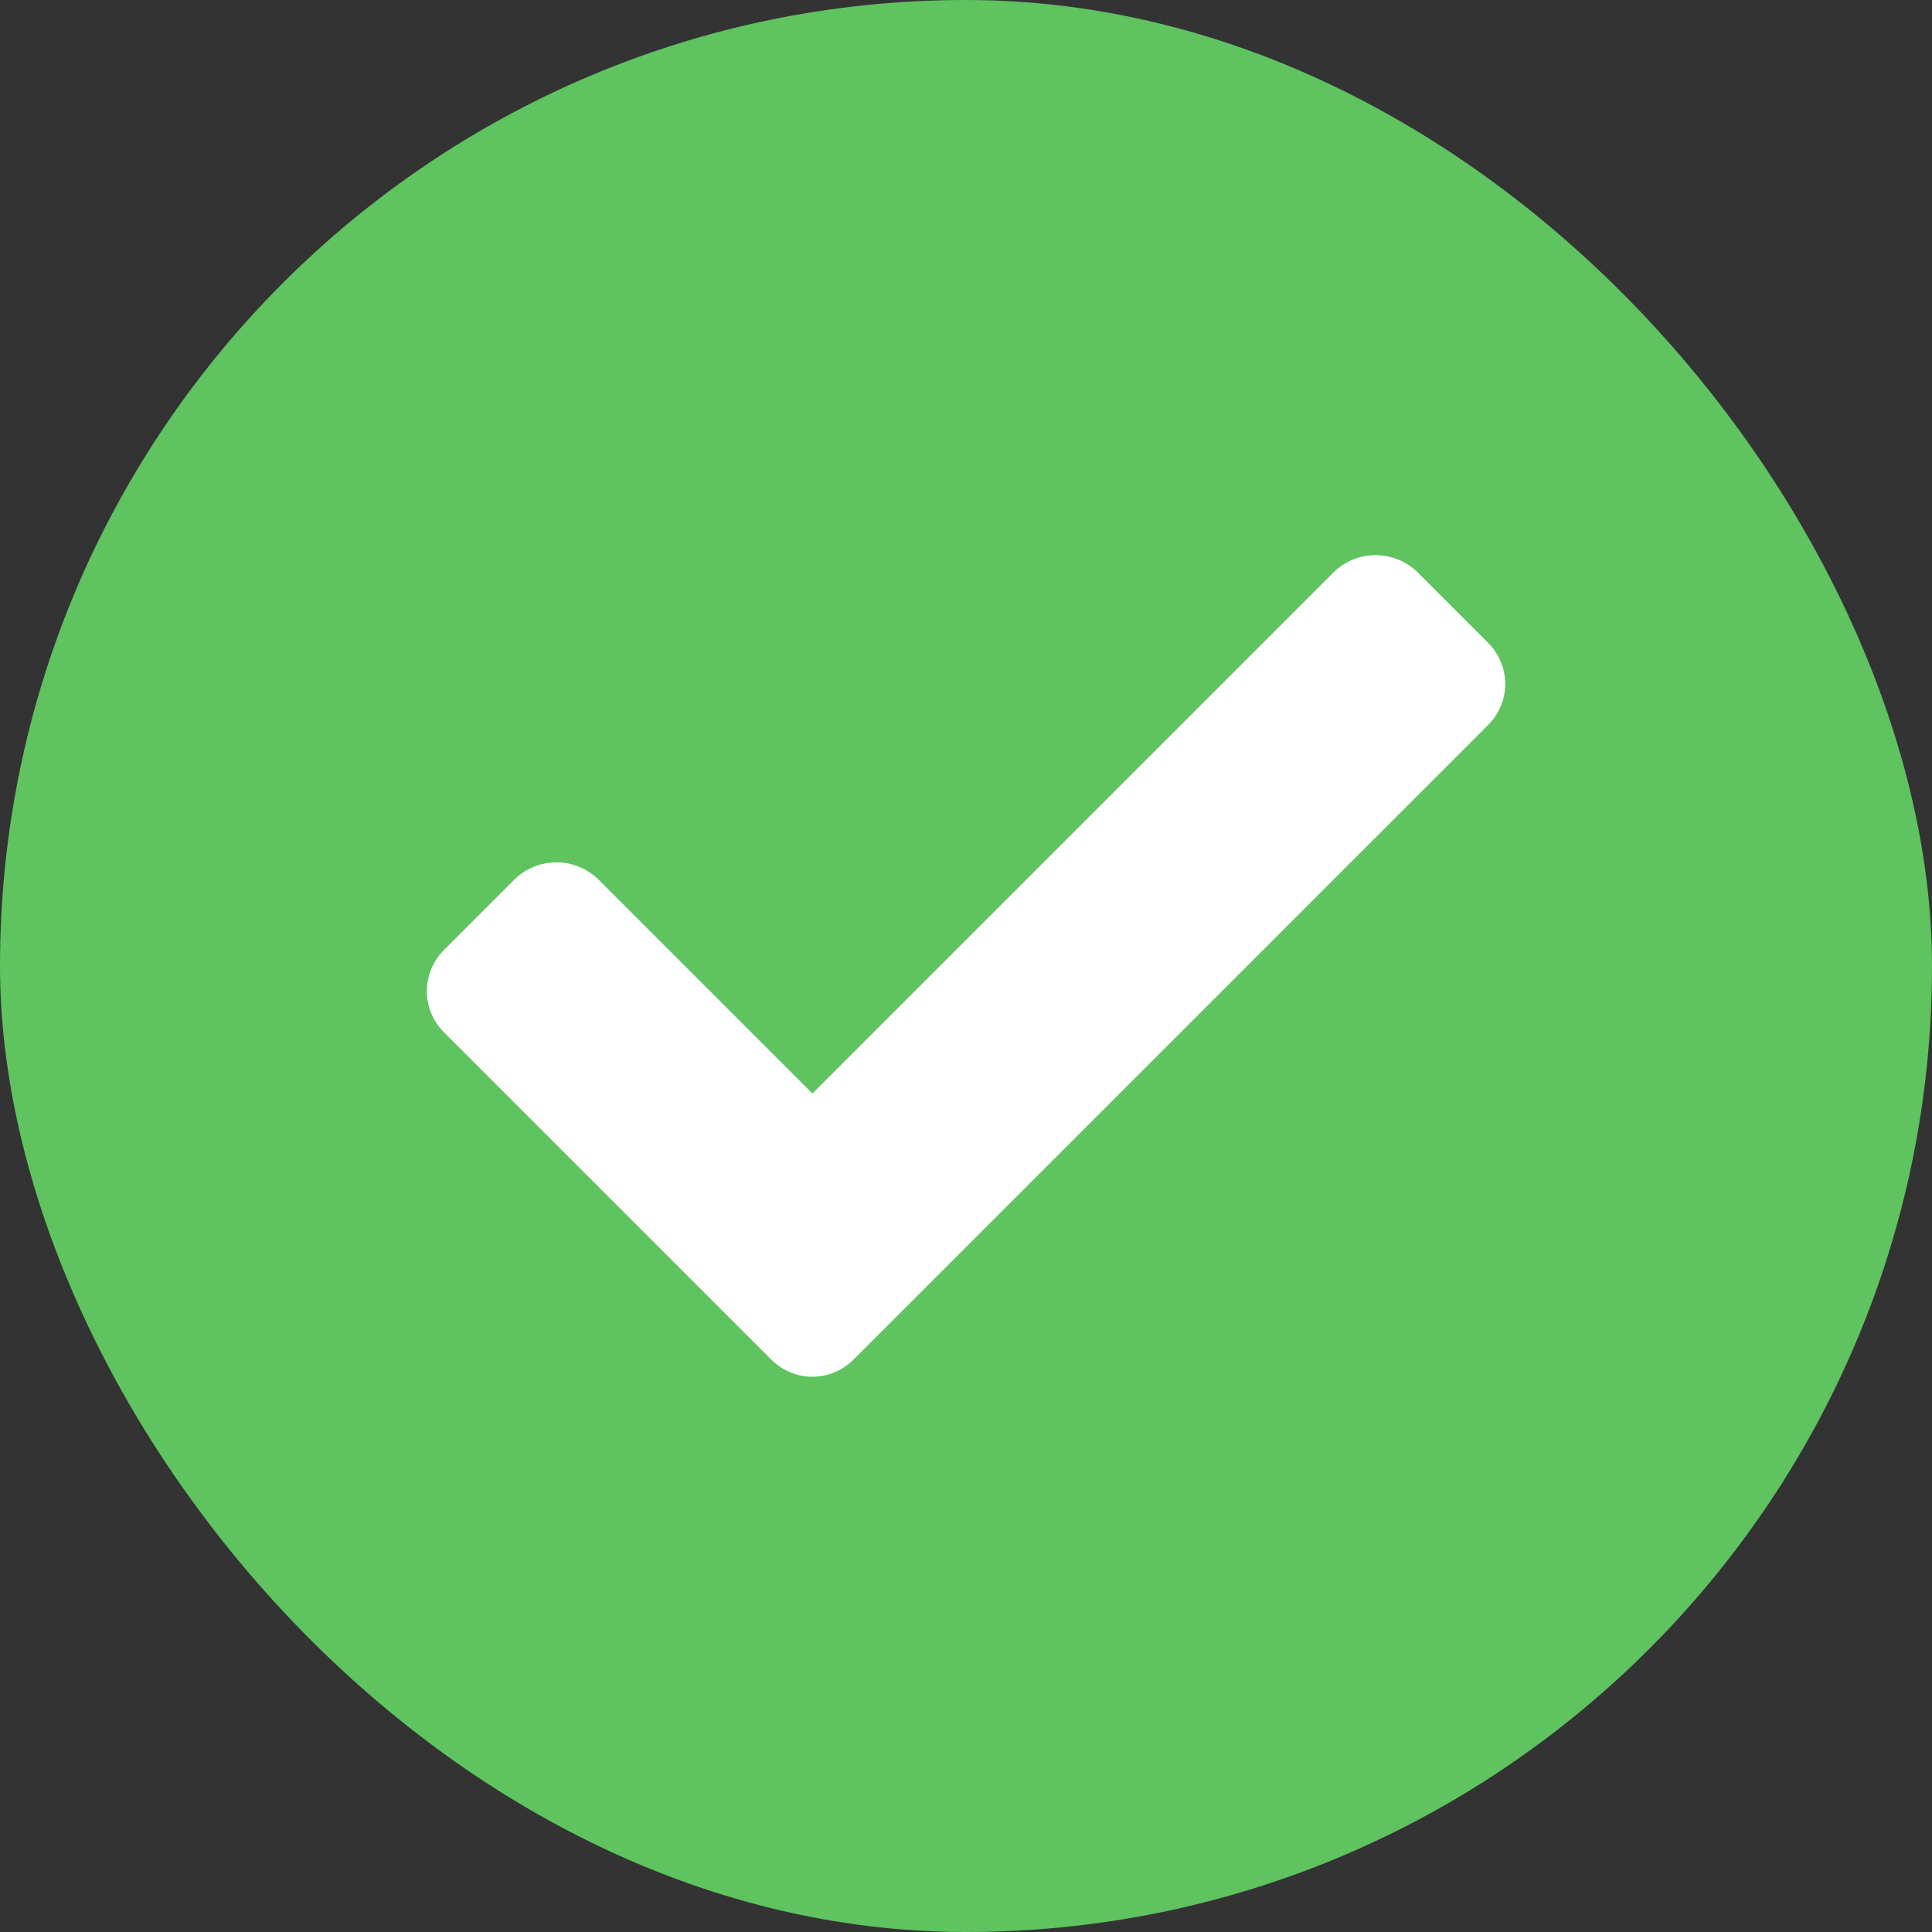
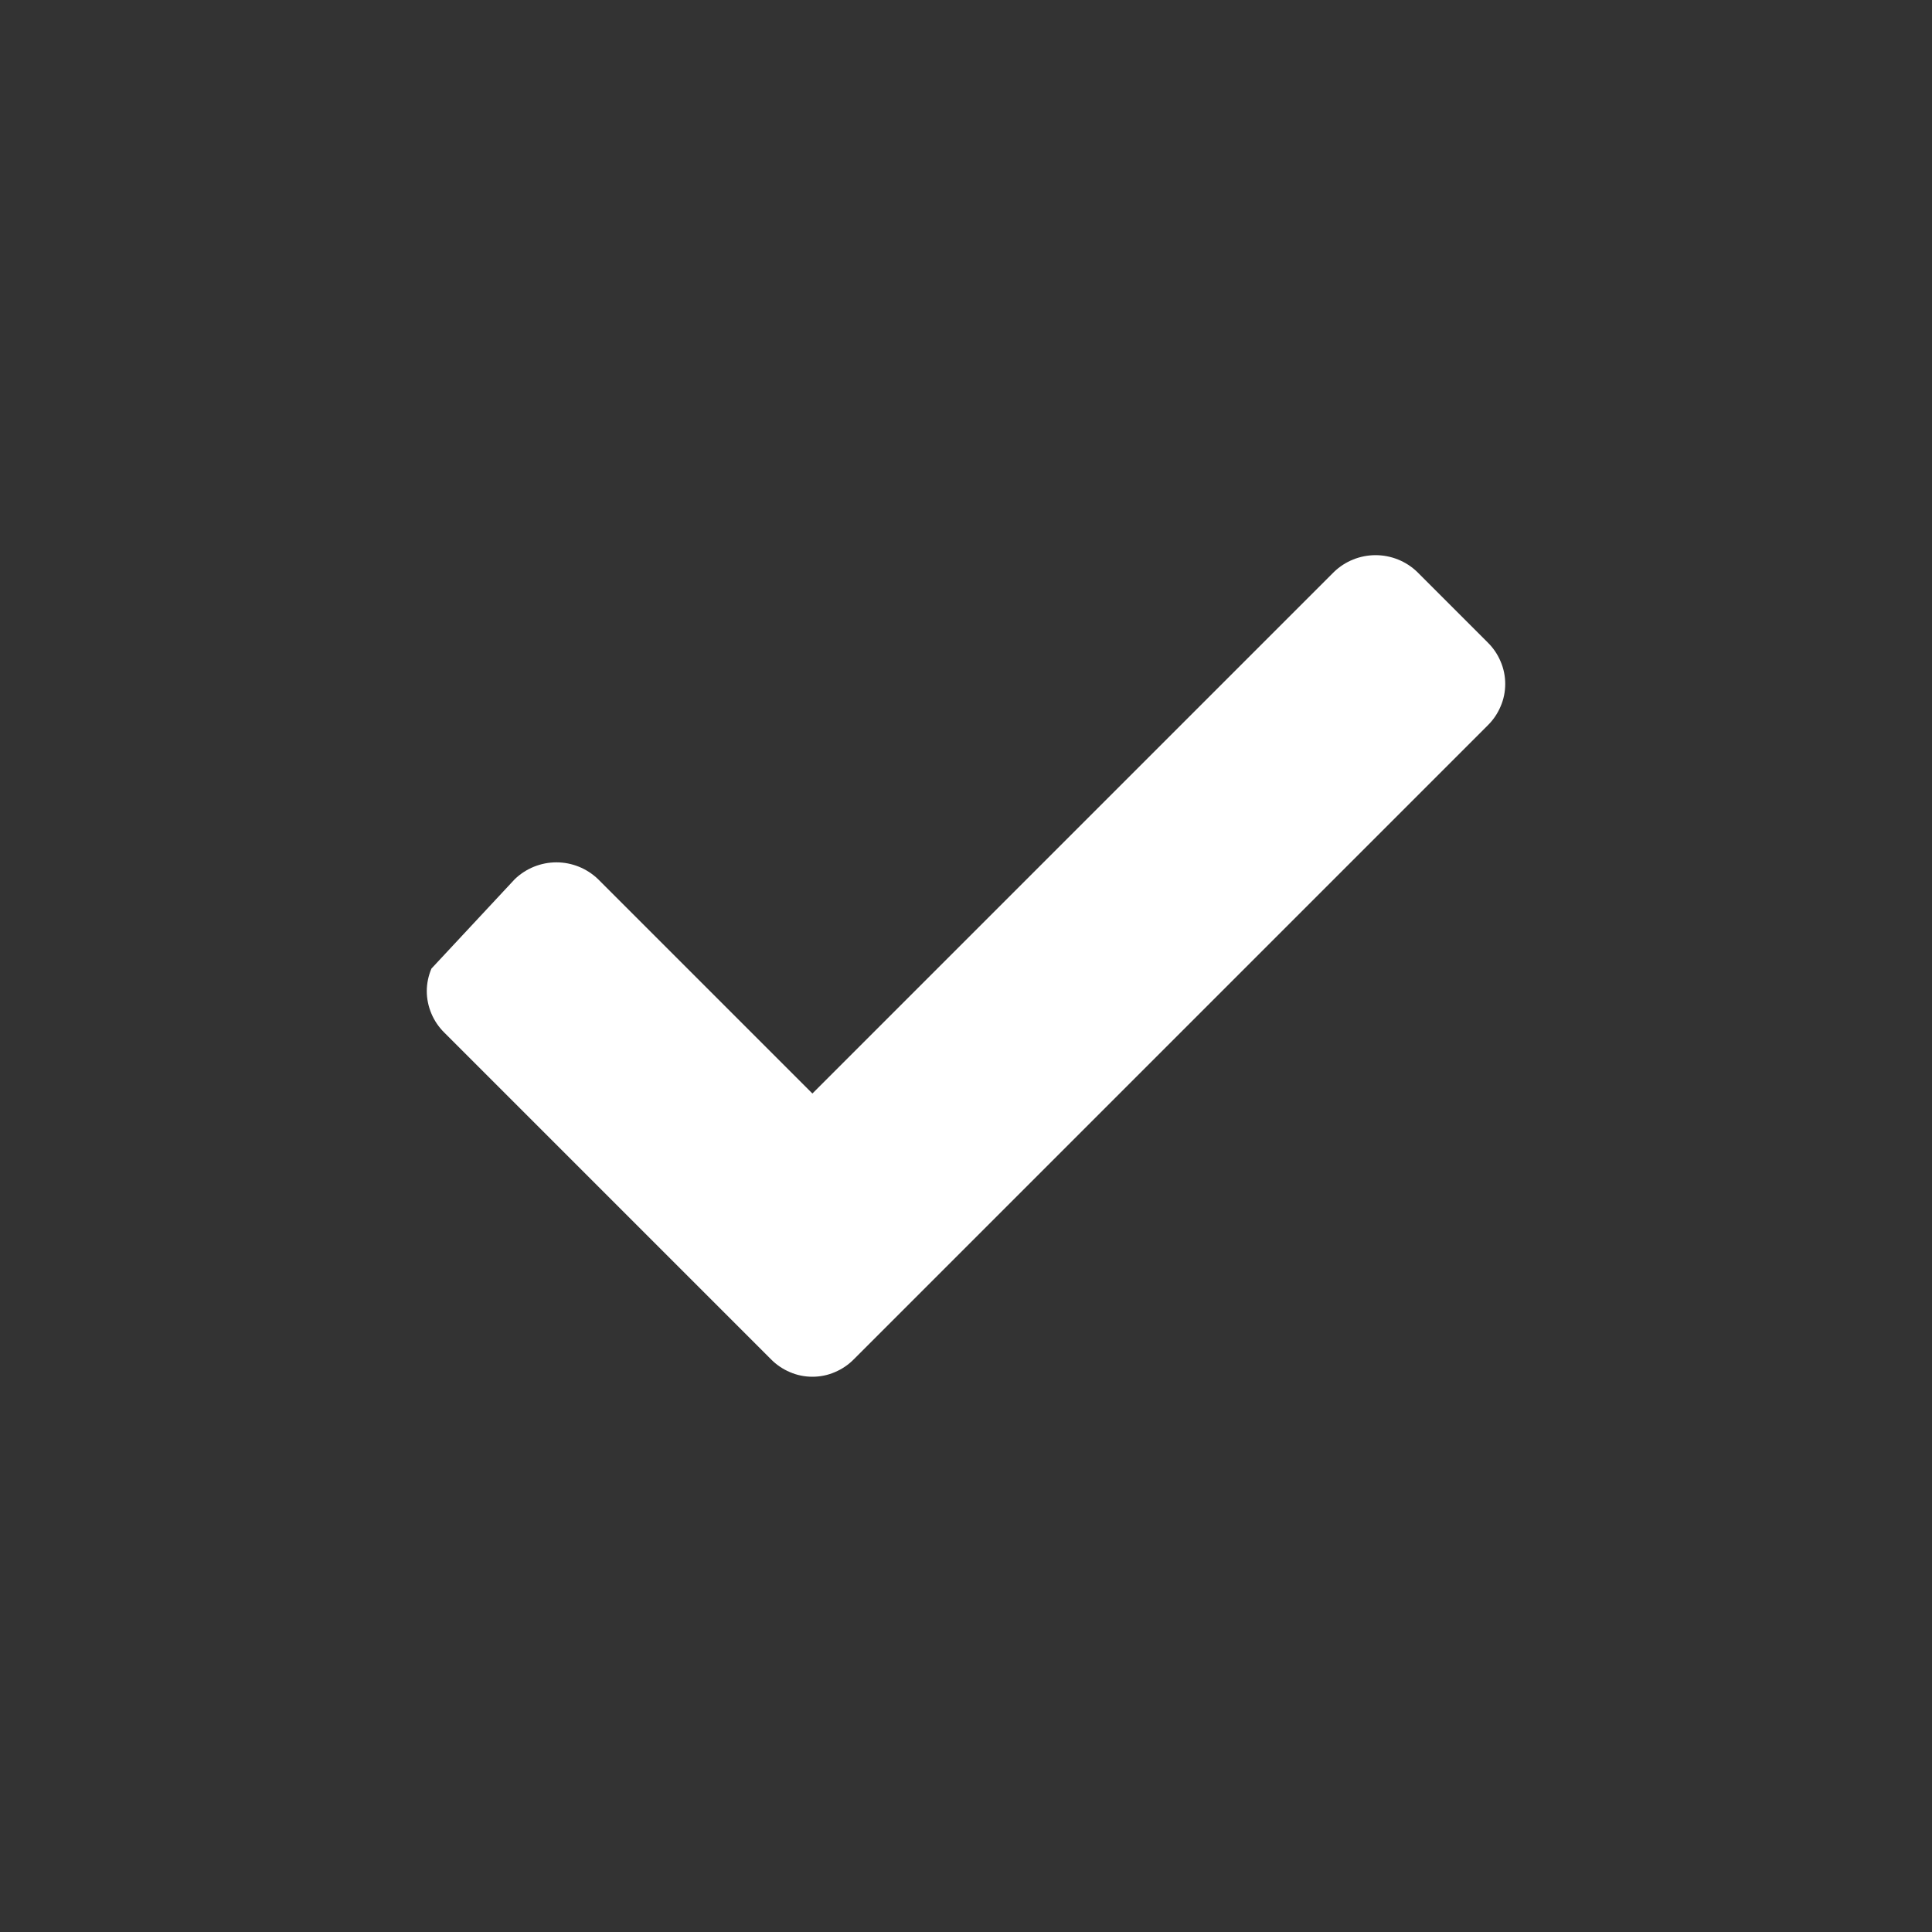
<svg xmlns="http://www.w3.org/2000/svg" width="20" height="20" viewBox="0 0 20 20" fill="none">
  <rect x="0" y="0" width="20" height="20" fill="#333333" stroke="none" />
-   <rect width="20" height="20" rx="10" fill="#5FC360" />
-   <path d="M14.67 5.92L15.4 6.65C15.457 6.706 15.503 6.773 15.534 6.847C15.566 6.921 15.582 7 15.582 7.08C15.582 7.16 15.566 7.24 15.534 7.313C15.503 7.387 15.457 7.454 15.4 7.51L8.84 14.07C8.784 14.127 8.717 14.173 8.643 14.204C8.57 14.236 8.49 14.252 8.41 14.252C8.33 14.252 8.25 14.236 8.177 14.204C8.103 14.173 8.036 14.127 7.98 14.07L4.6 10.69C4.543 10.634 4.497 10.567 4.466 10.493C4.435 10.42 4.418 10.34 4.418 10.26C4.418 10.18 4.435 10.101 4.466 10.027C4.497 9.953 4.543 9.886 4.6 9.83L5.33 9.1C5.446 8.989 5.6 8.927 5.76 8.927C5.92 8.927 6.074 8.989 6.19 9.1L8.41 11.32L13.81 5.92C13.925 5.809 14.08 5.747 14.24 5.747C14.4 5.747 14.555 5.809 14.67 5.92Z" fill="white" />
+   <path d="M14.67 5.92L15.4 6.65C15.457 6.706 15.503 6.773 15.534 6.847C15.566 6.921 15.582 7 15.582 7.08C15.582 7.16 15.566 7.24 15.534 7.313C15.503 7.387 15.457 7.454 15.4 7.51L8.84 14.07C8.784 14.127 8.717 14.173 8.643 14.204C8.57 14.236 8.49 14.252 8.41 14.252C8.33 14.252 8.25 14.236 8.177 14.204C8.103 14.173 8.036 14.127 7.98 14.07L4.6 10.69C4.543 10.634 4.497 10.567 4.466 10.493C4.435 10.42 4.418 10.34 4.418 10.26C4.418 10.18 4.435 10.101 4.466 10.027L5.33 9.1C5.446 8.989 5.6 8.927 5.76 8.927C5.92 8.927 6.074 8.989 6.19 9.1L8.41 11.32L13.81 5.92C13.925 5.809 14.08 5.747 14.24 5.747C14.4 5.747 14.555 5.809 14.67 5.92Z" fill="white" />
</svg>